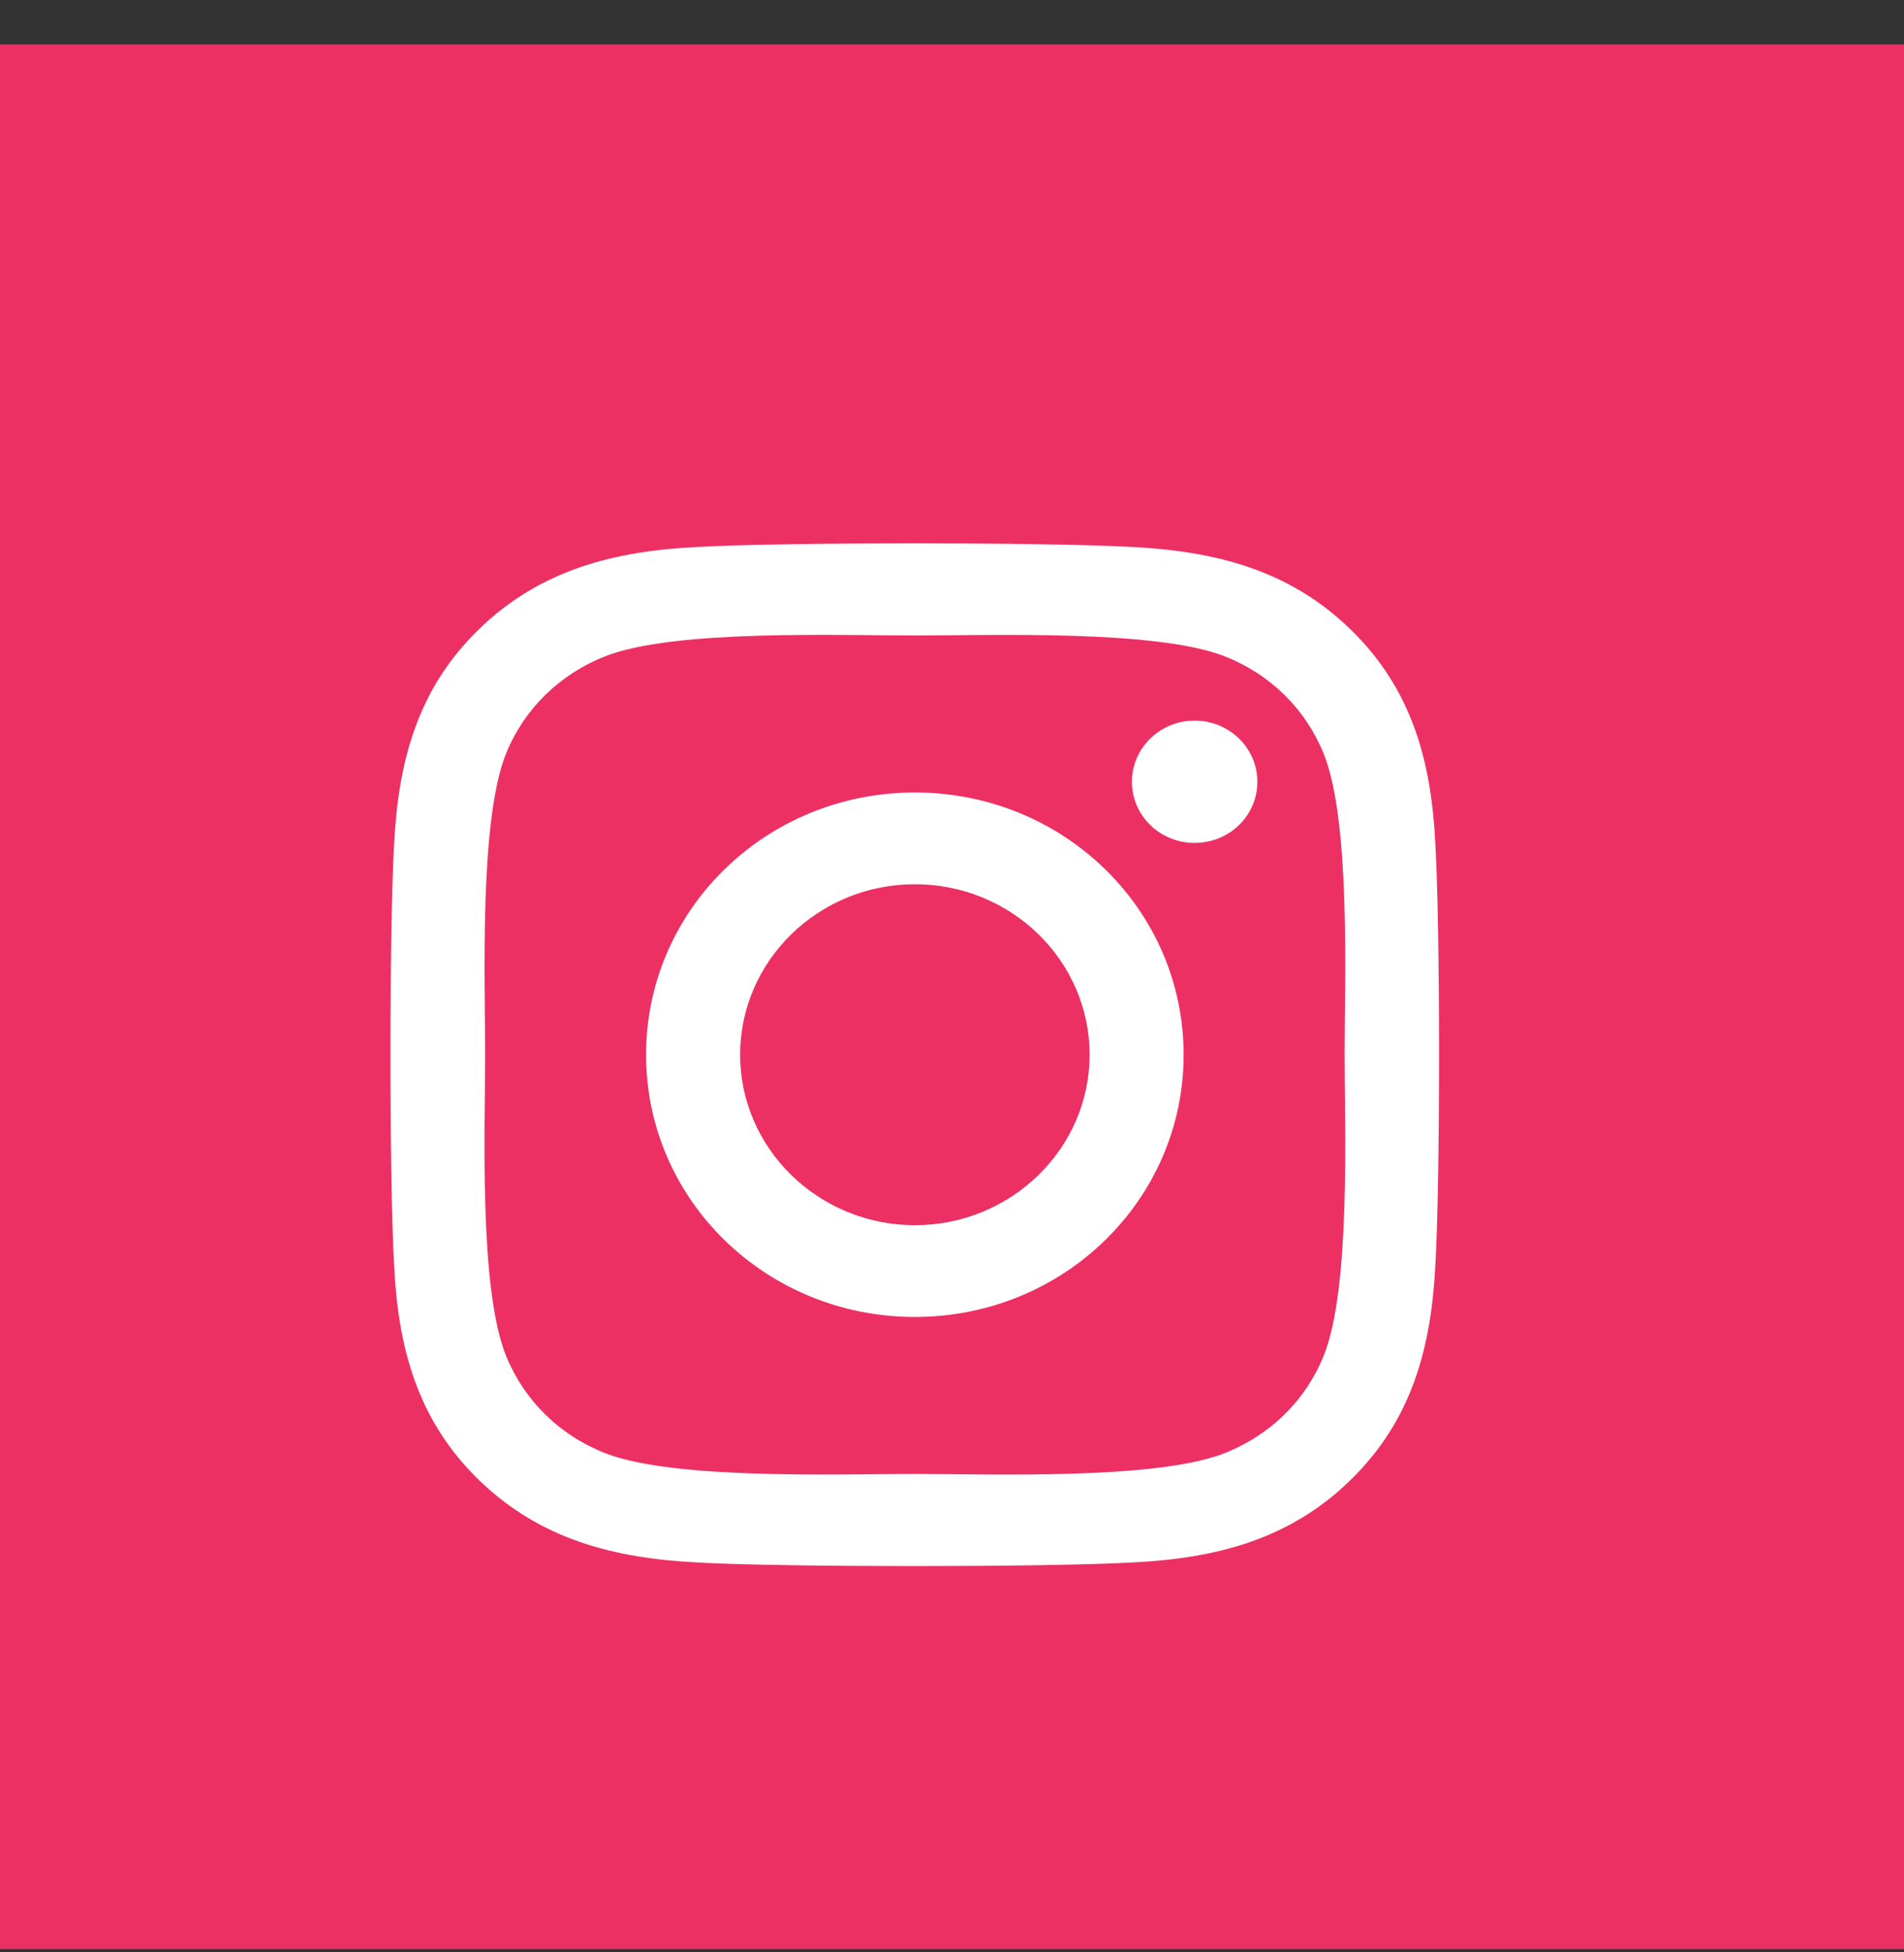
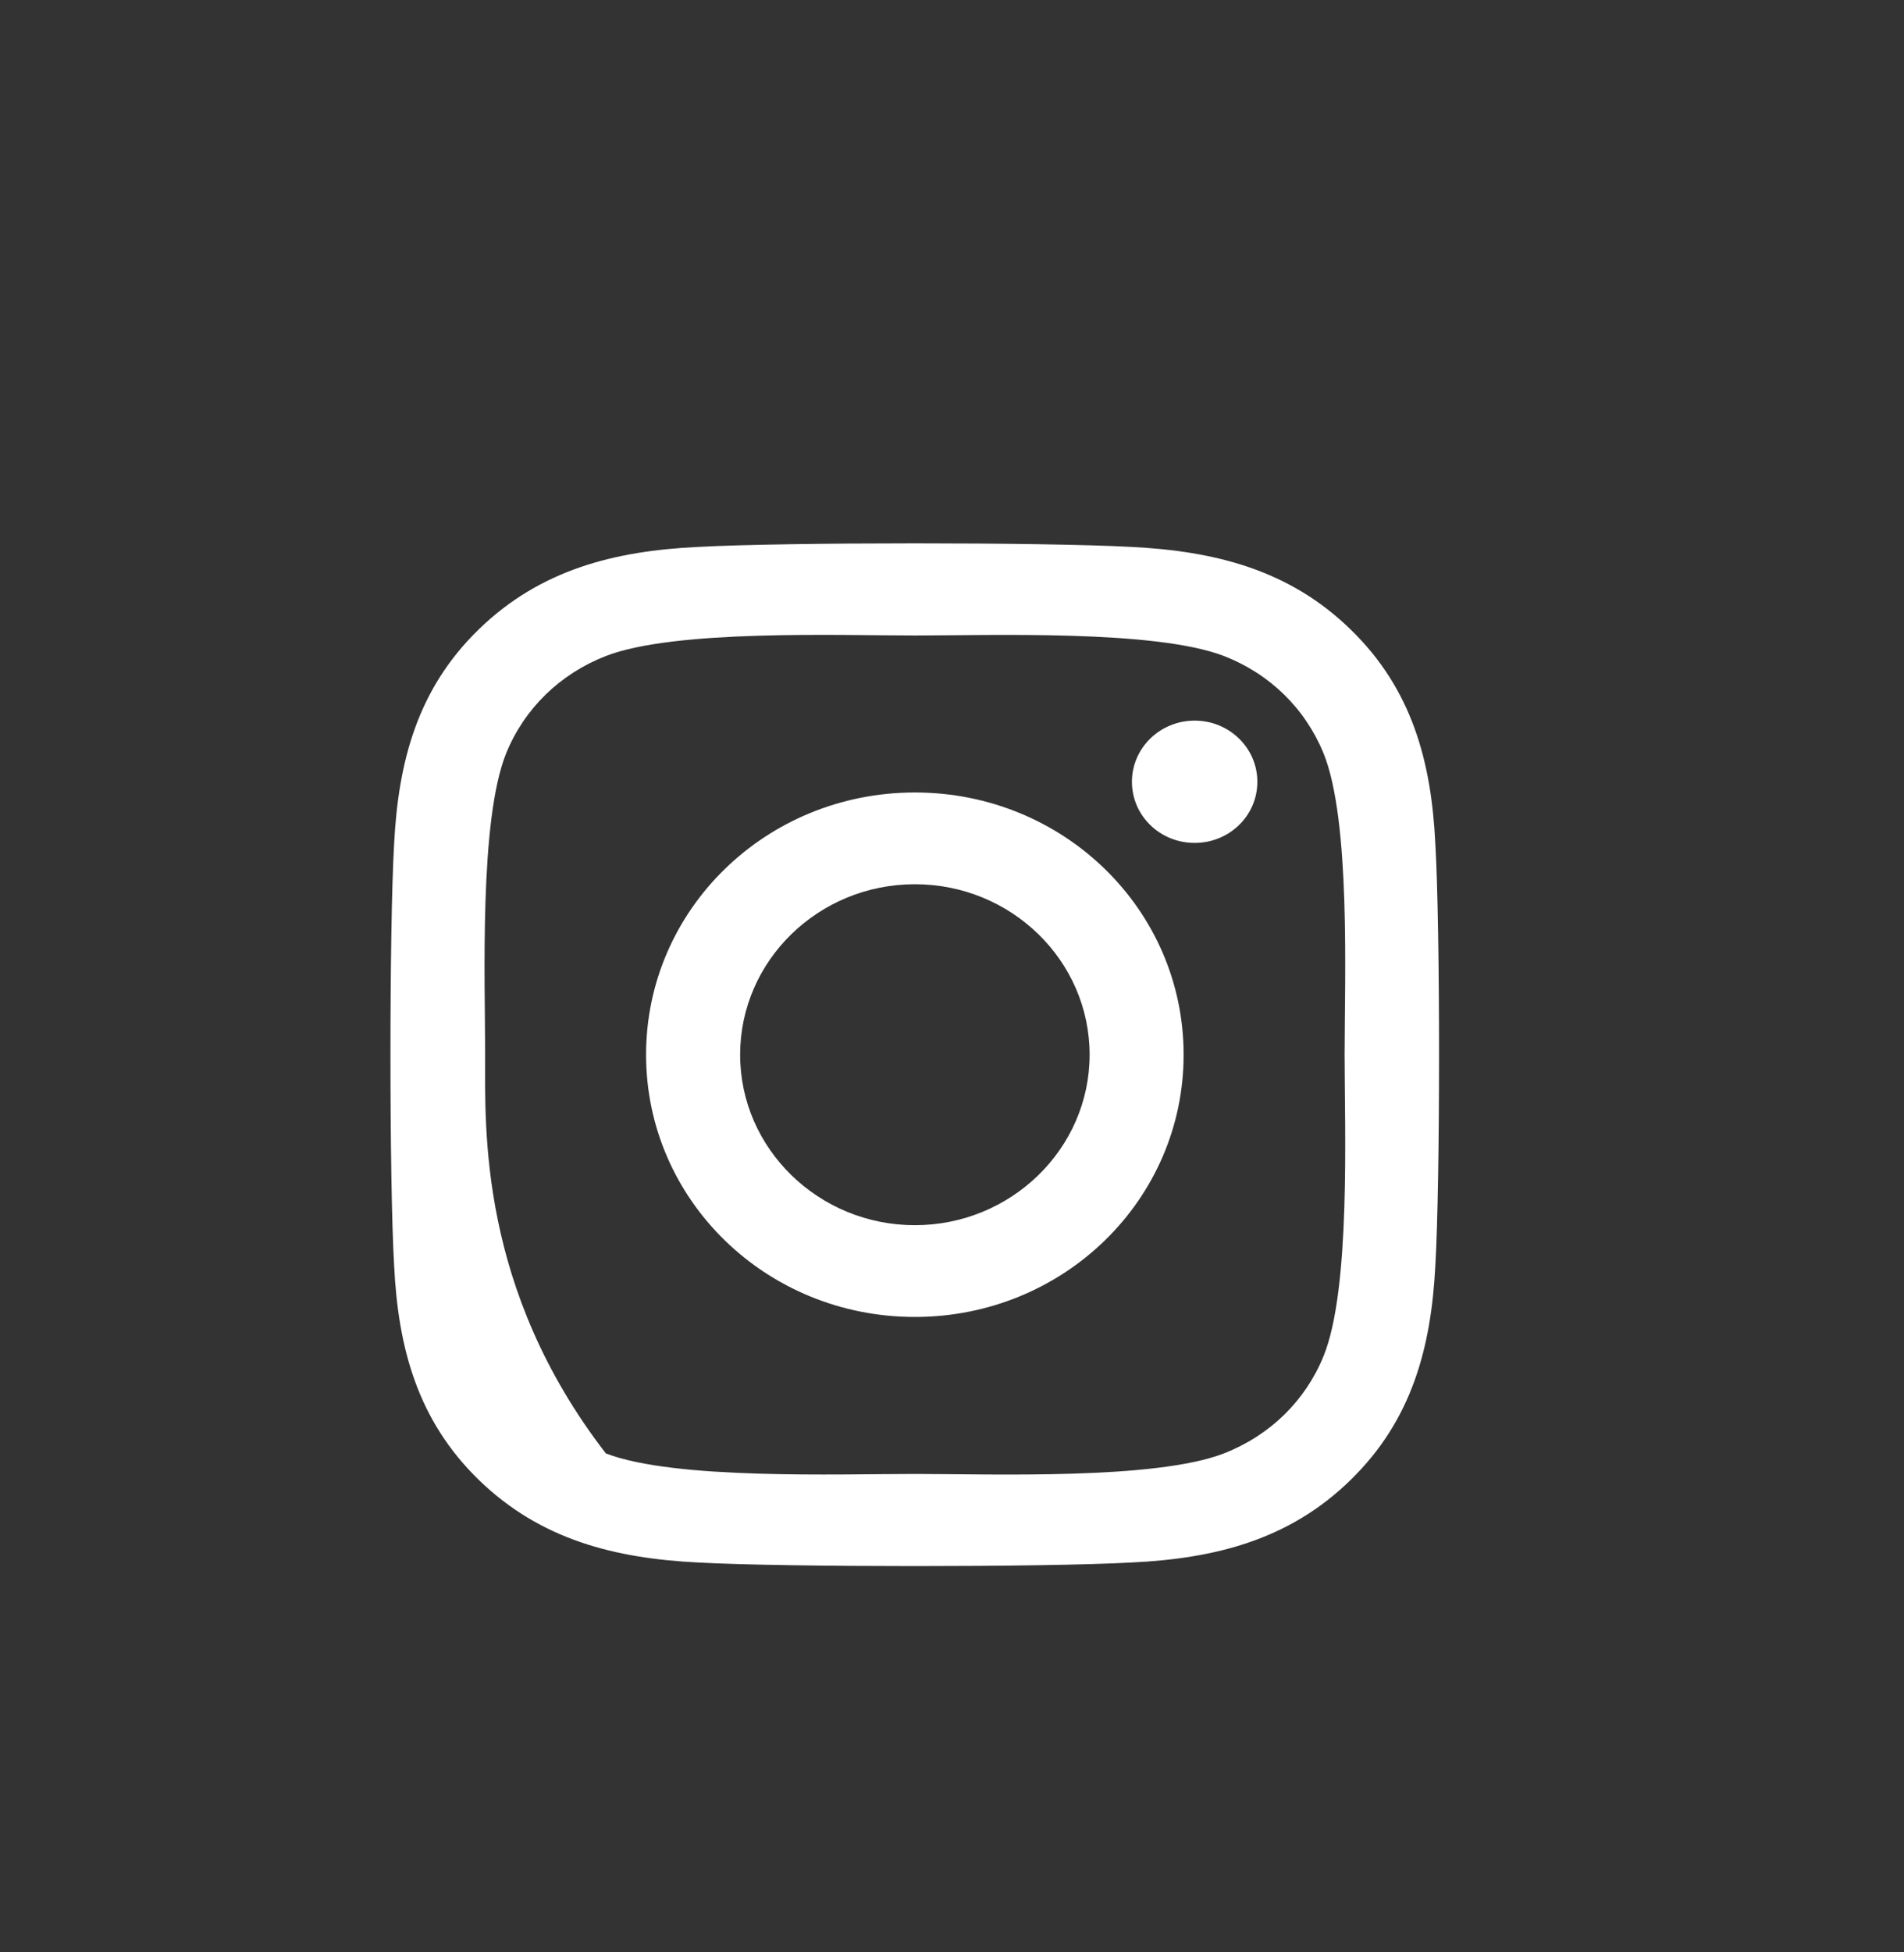
<svg xmlns="http://www.w3.org/2000/svg" width="40" height="41" viewBox="0 0 40 41" fill="none">
  <rect x="0" y="0" width="40" height="41" fill="#333333" stroke="none" />
-   <rect y="0.932" width="40" height="40" fill="#ED3063" />
-   <path d="M19.22 16.642C16.094 16.642 13.573 19.101 13.573 22.149C13.573 25.197 16.094 27.656 19.22 27.656C22.345 27.656 24.866 25.197 24.866 22.149C24.866 19.101 22.345 16.642 19.22 16.642ZM19.22 25.729C17.2 25.729 15.549 24.124 15.549 22.149C15.549 20.174 17.195 18.569 19.22 18.569C21.245 18.569 22.891 20.174 22.891 22.149C22.891 24.124 21.24 25.729 19.22 25.729V25.729ZM26.415 16.417C26.415 17.131 25.825 17.701 25.098 17.701C24.365 17.701 23.78 17.126 23.78 16.417C23.78 15.708 24.37 15.133 25.098 15.133C25.825 15.133 26.415 15.708 26.415 16.417ZM30.154 17.721C30.071 16 29.668 14.476 28.375 13.22C27.088 11.965 25.525 11.572 23.761 11.485C21.942 11.385 16.492 11.385 14.674 11.485C12.915 11.567 11.352 11.96 10.059 13.216C8.767 14.471 8.369 15.995 8.28 17.716C8.177 19.489 8.177 24.804 8.28 26.578C8.364 28.298 8.767 29.822 10.059 31.078C11.352 32.333 12.91 32.726 14.674 32.813C16.492 32.913 21.942 32.913 23.761 32.813C25.525 32.731 27.088 32.338 28.375 31.078C29.663 29.822 30.066 28.298 30.154 26.578C30.258 24.804 30.258 19.494 30.154 17.721V17.721ZM27.805 28.48C27.422 29.419 26.68 30.143 25.712 30.522C24.262 31.082 20.822 30.953 19.22 30.953C17.618 30.953 14.173 31.078 12.728 30.522C11.765 30.148 11.023 29.424 10.634 28.48C10.059 27.066 10.192 23.711 10.192 22.149C10.192 20.587 10.064 17.227 10.634 15.818C11.018 14.879 11.76 14.155 12.728 13.776C14.178 13.216 17.618 13.345 19.22 13.345C20.822 13.345 24.267 13.22 25.712 13.776C26.675 14.15 27.417 14.874 27.805 15.818C28.38 17.232 28.248 20.587 28.248 22.149C28.248 23.711 28.38 27.071 27.805 28.48Z" fill="white" />
+   <path d="M19.22 16.642C16.094 16.642 13.573 19.101 13.573 22.149C13.573 25.197 16.094 27.656 19.22 27.656C22.345 27.656 24.866 25.197 24.866 22.149C24.866 19.101 22.345 16.642 19.22 16.642ZM19.22 25.729C17.2 25.729 15.549 24.124 15.549 22.149C15.549 20.174 17.195 18.569 19.22 18.569C21.245 18.569 22.891 20.174 22.891 22.149C22.891 24.124 21.24 25.729 19.22 25.729V25.729ZM26.415 16.417C26.415 17.131 25.825 17.701 25.098 17.701C24.365 17.701 23.78 17.126 23.78 16.417C23.78 15.708 24.37 15.133 25.098 15.133C25.825 15.133 26.415 15.708 26.415 16.417ZM30.154 17.721C30.071 16 29.668 14.476 28.375 13.22C27.088 11.965 25.525 11.572 23.761 11.485C21.942 11.385 16.492 11.385 14.674 11.485C12.915 11.567 11.352 11.96 10.059 13.216C8.767 14.471 8.369 15.995 8.28 17.716C8.177 19.489 8.177 24.804 8.28 26.578C8.364 28.298 8.767 29.822 10.059 31.078C11.352 32.333 12.91 32.726 14.674 32.813C16.492 32.913 21.942 32.913 23.761 32.813C25.525 32.731 27.088 32.338 28.375 31.078C29.663 29.822 30.066 28.298 30.154 26.578C30.258 24.804 30.258 19.494 30.154 17.721V17.721ZM27.805 28.48C27.422 29.419 26.68 30.143 25.712 30.522C24.262 31.082 20.822 30.953 19.22 30.953C17.618 30.953 14.173 31.078 12.728 30.522C10.059 27.066 10.192 23.711 10.192 22.149C10.192 20.587 10.064 17.227 10.634 15.818C11.018 14.879 11.76 14.155 12.728 13.776C14.178 13.216 17.618 13.345 19.22 13.345C20.822 13.345 24.267 13.22 25.712 13.776C26.675 14.15 27.417 14.874 27.805 15.818C28.38 17.232 28.248 20.587 28.248 22.149C28.248 23.711 28.38 27.071 27.805 28.48Z" fill="white" />
</svg>